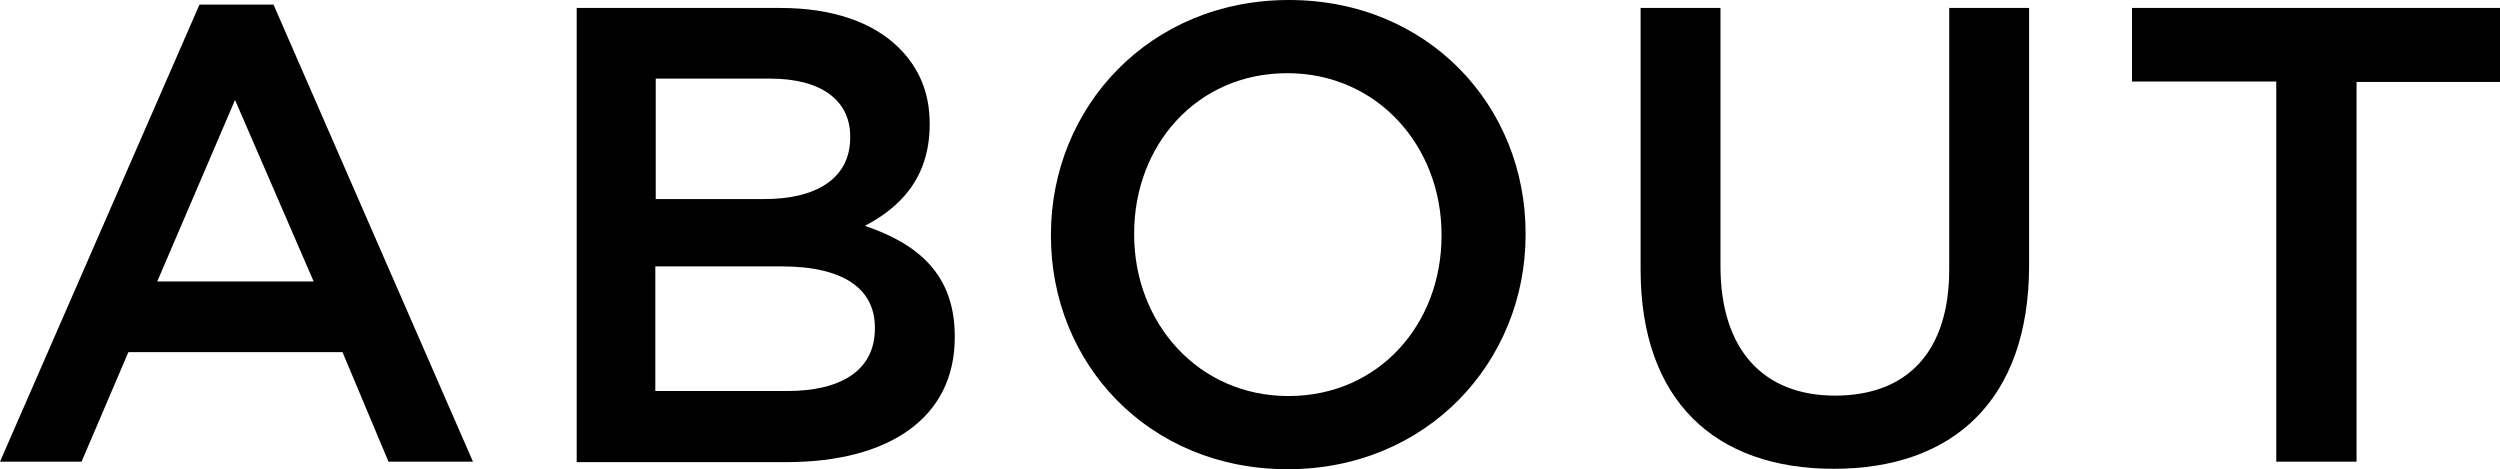
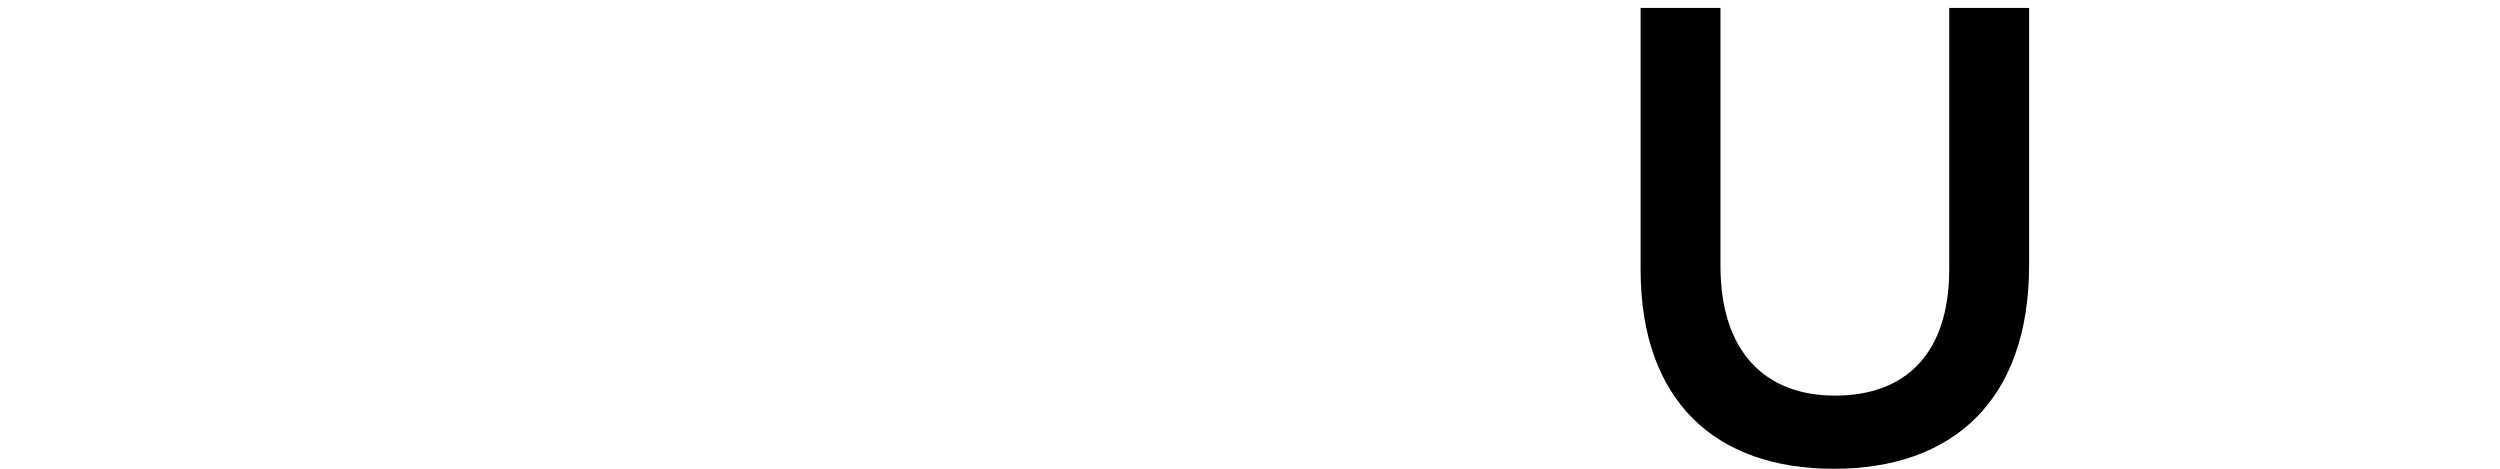
<svg xmlns="http://www.w3.org/2000/svg" id="_レイヤー_2" viewBox="0 0 59.78 11.22">
  <g id="_メイン">
-     <path d="M4.77.11h1.77l4.77,10.93h-2.02l-1.1-2.62H3.07l-1.12,2.62H0L4.77.11ZM7.5,6.73l-1.88-4.34-1.86,4.34h3.74Z" style="fill:#000; stroke-width:0px;" />
-     <path d="M13.79.19h4.87c1.24,0,2.22.34,2.84.96.48.48.73,1.07.73,1.8v.03c0,1.3-.74,2-1.55,2.42,1.27.43,2.15,1.16,2.15,2.64v.03c0,1.94-1.6,2.98-4.02,2.98h-5.02V.19ZM18.28,4.76c1.22,0,2.05-.48,2.05-1.47v-.03c0-.85-.68-1.38-1.91-1.38h-2.74v2.88h2.6ZM18.83,9.35c1.3,0,2.09-.51,2.09-1.49v-.03c0-.91-.73-1.46-2.23-1.46h-3.02v2.98h3.16Z" style="fill:#000; stroke-width:0px;" />
-     <path d="M25.13,5.64v-.03c0-3.05,2.36-5.61,5.69-5.61s5.66,2.53,5.66,5.58v.03c0,3.05-2.36,5.61-5.69,5.61s-5.66-2.53-5.66-5.58ZM34.47,5.64v-.03c0-2.11-1.53-3.86-3.69-3.86s-3.66,1.72-3.66,3.83v.03c0,2.11,1.53,3.86,3.69,3.86s3.66-1.72,3.66-3.83Z" style="fill:#000; stroke-width:0px;" />
    <path d="M39.23,6.43V.19h1.91v6.17c0,2.02,1.04,3.1,2.74,3.1s2.73-1.02,2.73-3.02V.19h1.91v6.15c0,3.24-1.83,4.87-4.67,4.87s-4.62-1.63-4.62-4.77Z" style="fill:#000; stroke-width:0px;" />
-     <path d="M54.42,1.95h-3.44V.19h8.81v1.77h-3.44v9.08h-1.92V1.95Z" style="fill:#000; stroke-width:0px;" />
  </g>
</svg>